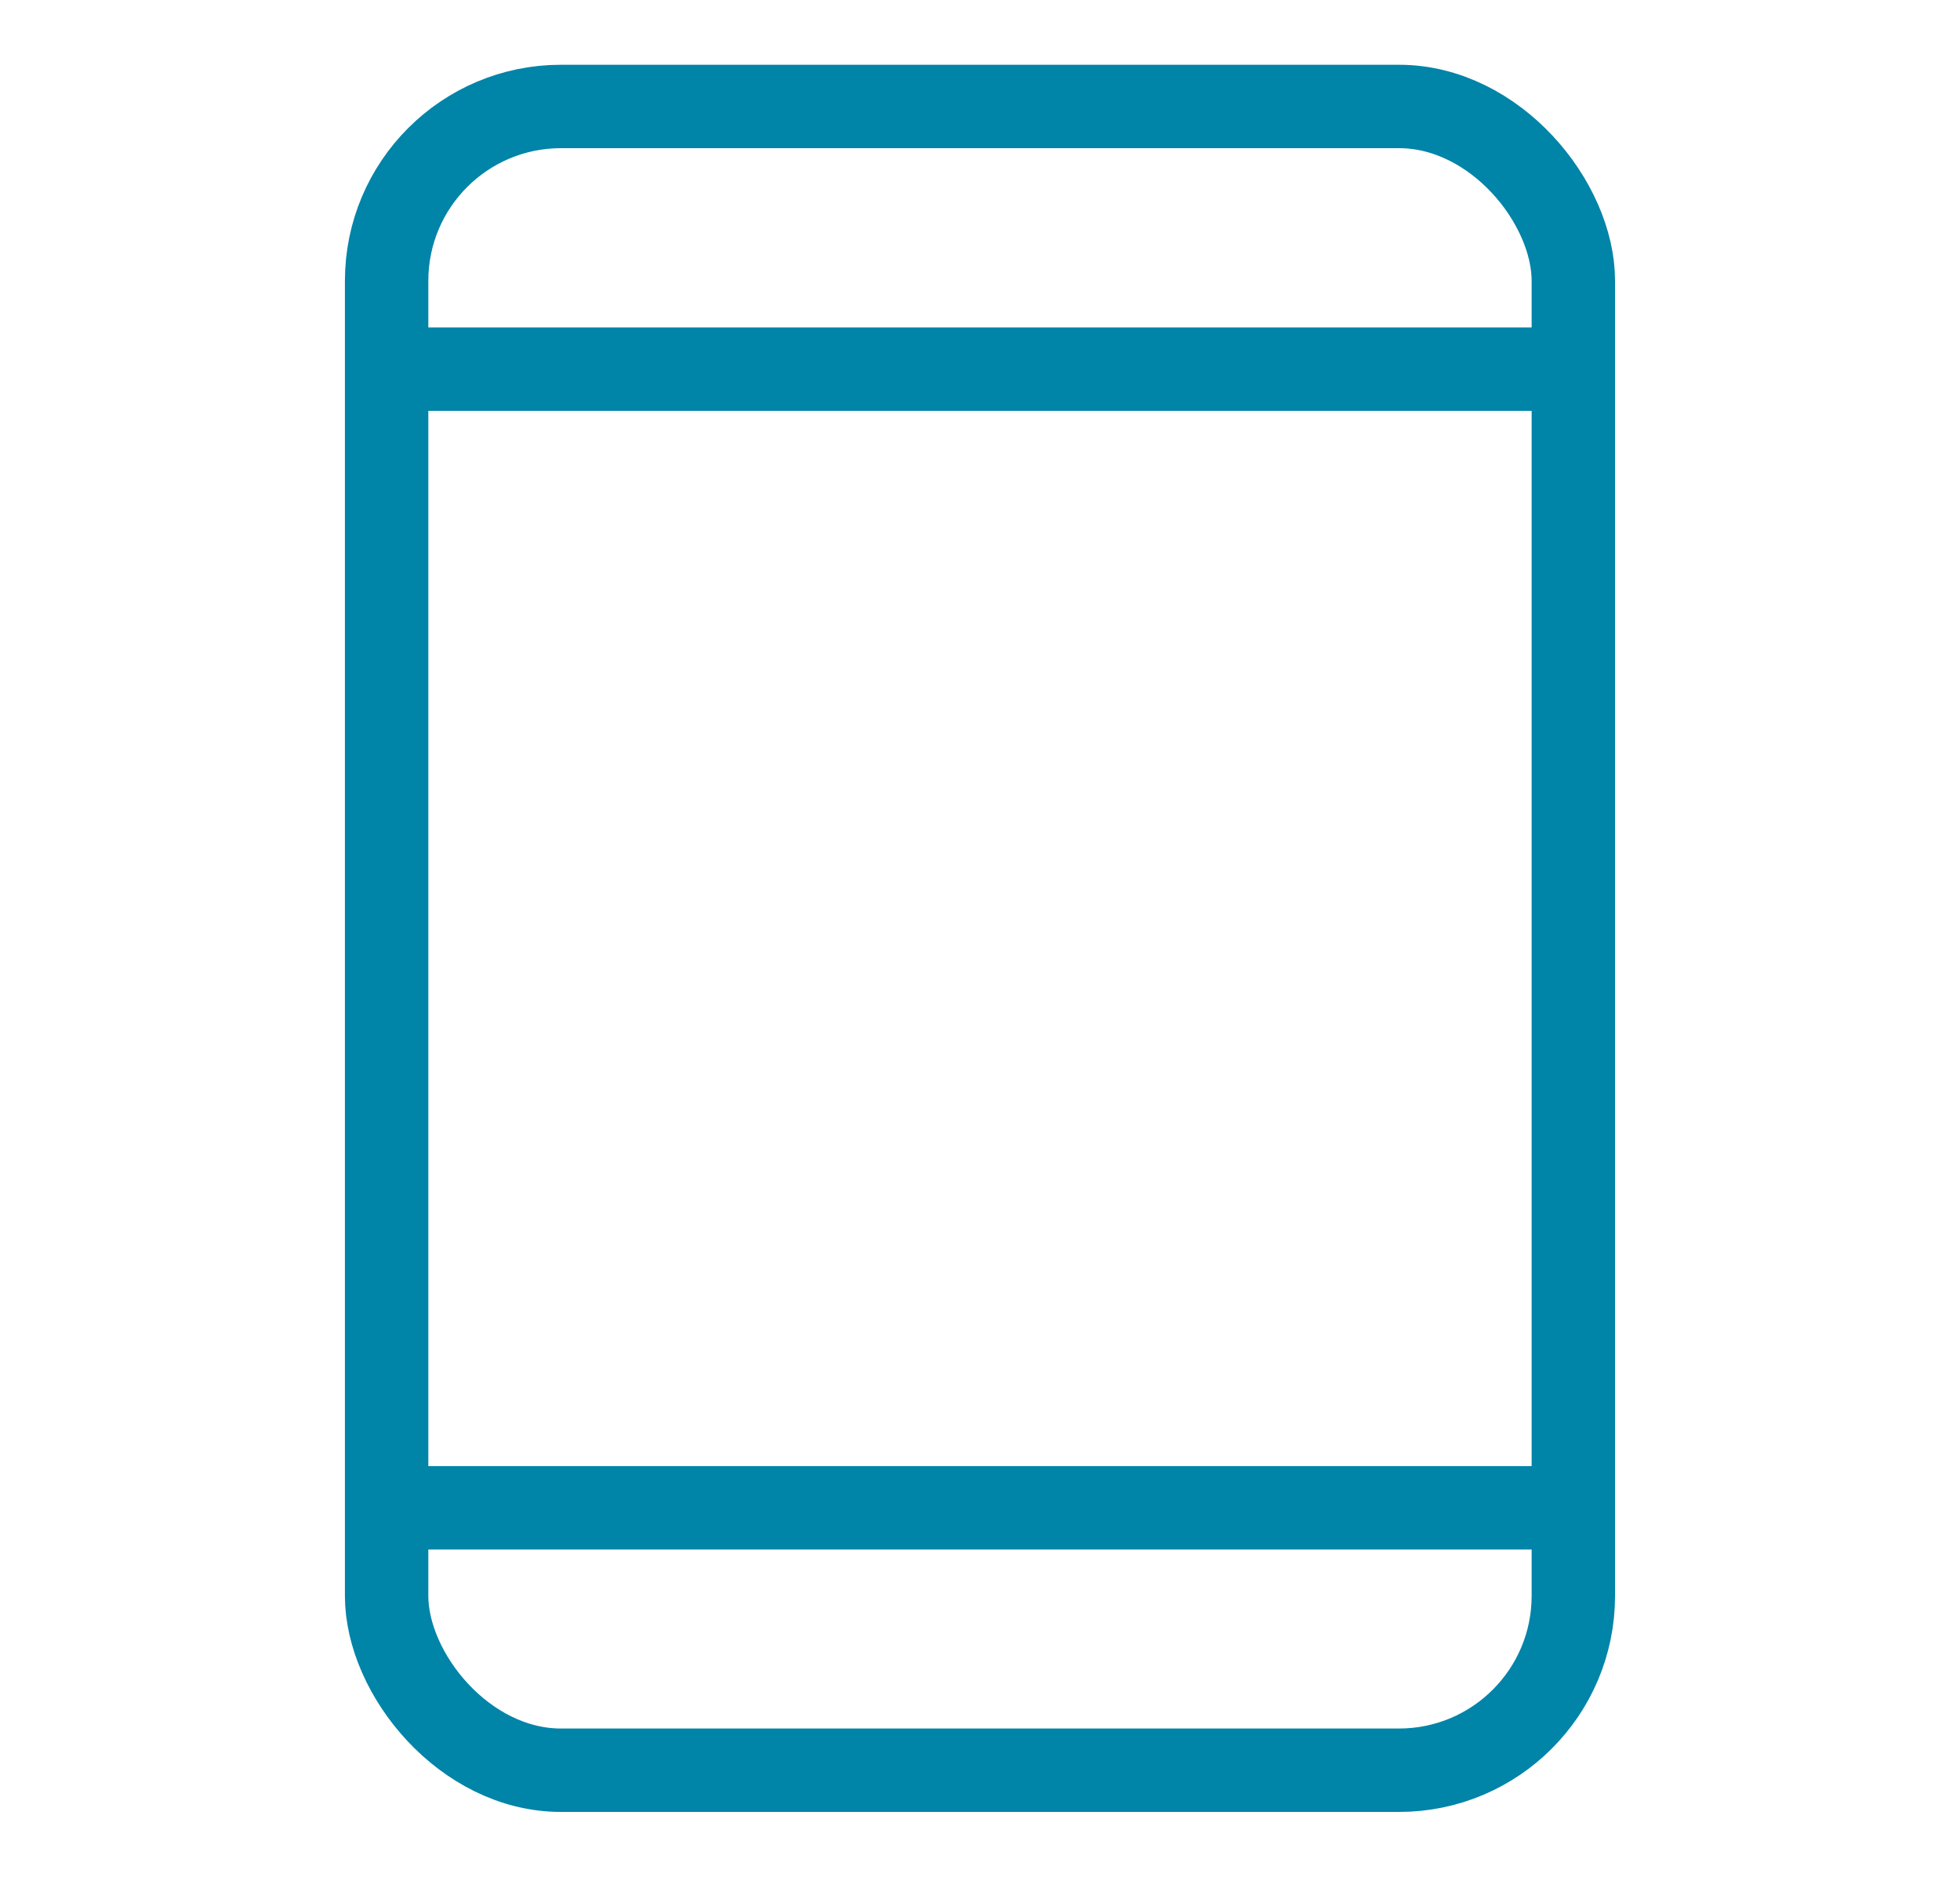
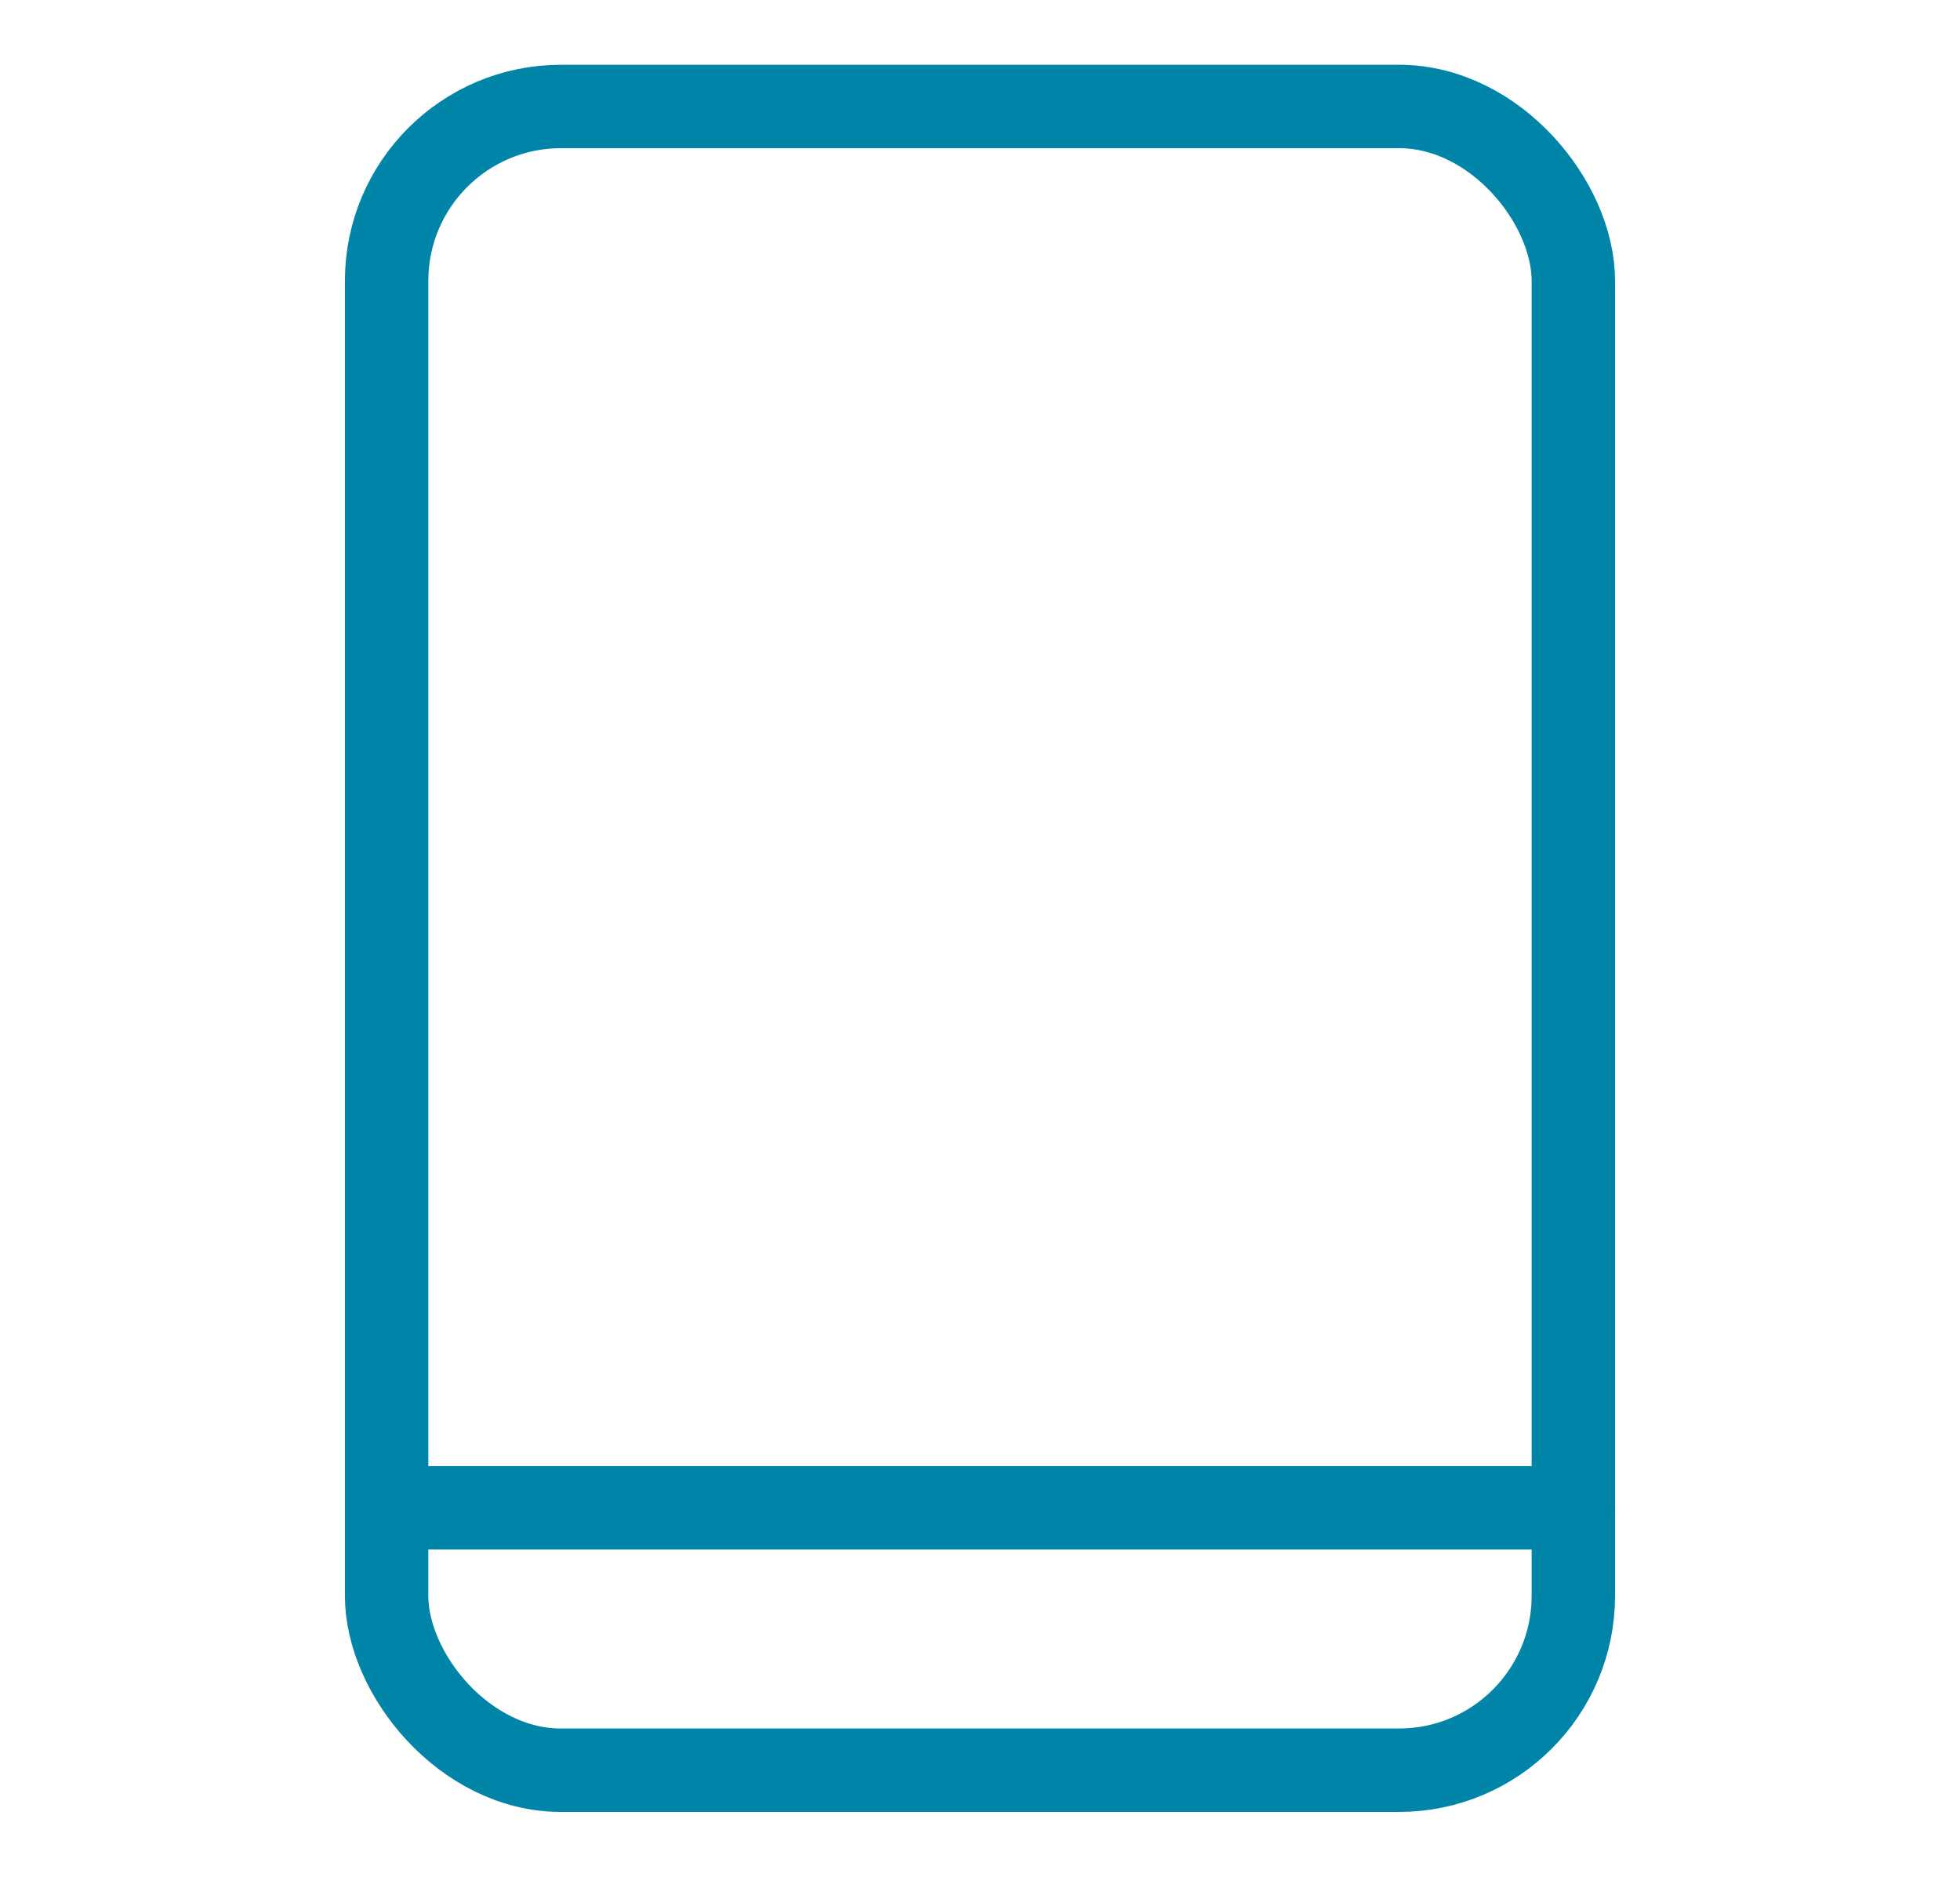
<svg xmlns="http://www.w3.org/2000/svg" id="Layer_1" version="1.1" viewBox="0 0 47 45">
  <defs>
    <style>
      .st0 {
        fill: none;
        stroke: #0084a8;
        stroke-linecap: round;
        stroke-linejoin: round;
        stroke-width: 2px;
      }
    </style>
  </defs>
  <rect class="st0" x="9.271" y="2.553" width="28.457" height="39.894" rx="4.181" ry="4.181" />
-   <line class="st0" x1="9.271" y1="8.851" x2="37.729" y2="8.851" />
  <line class="st0" x1="9.271" y1="36.155" x2="37.729" y2="36.155" />
</svg>